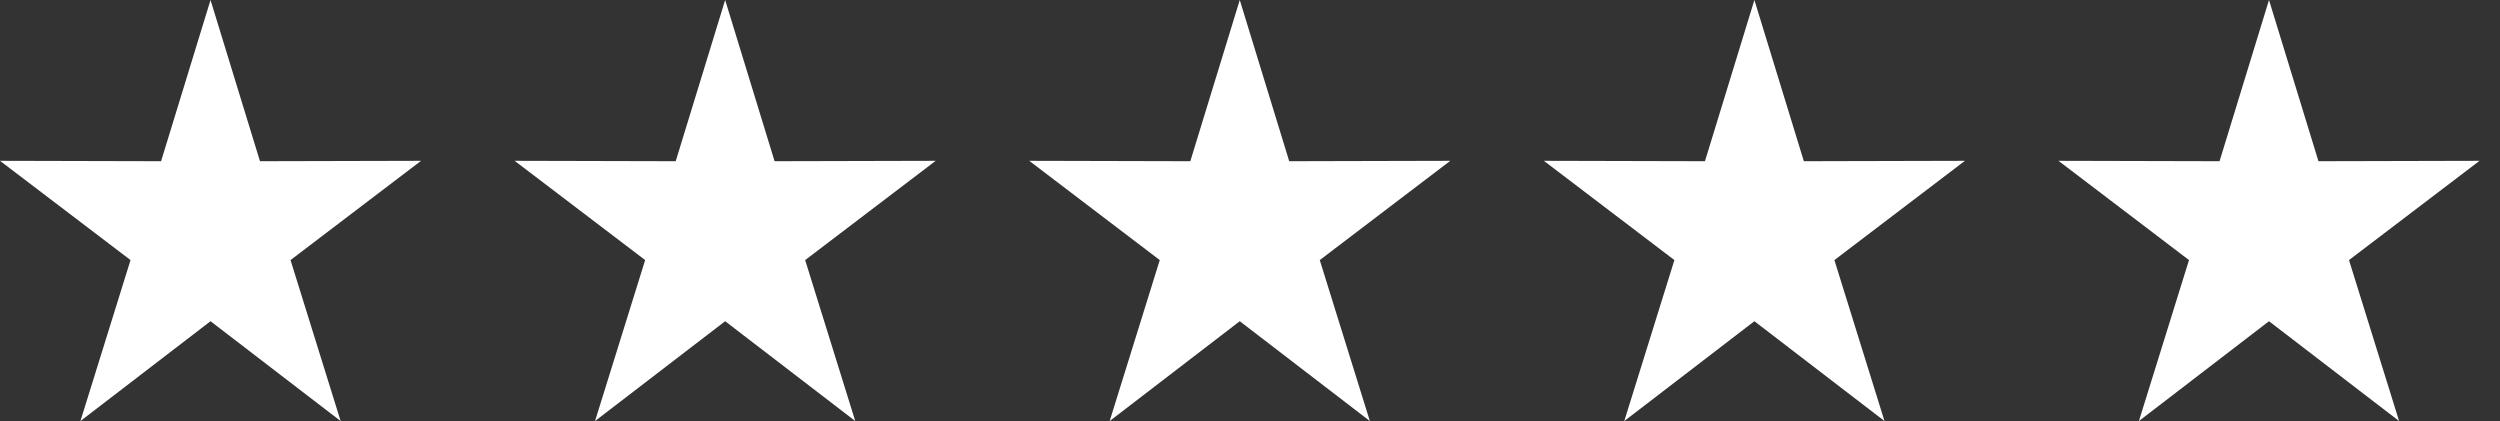
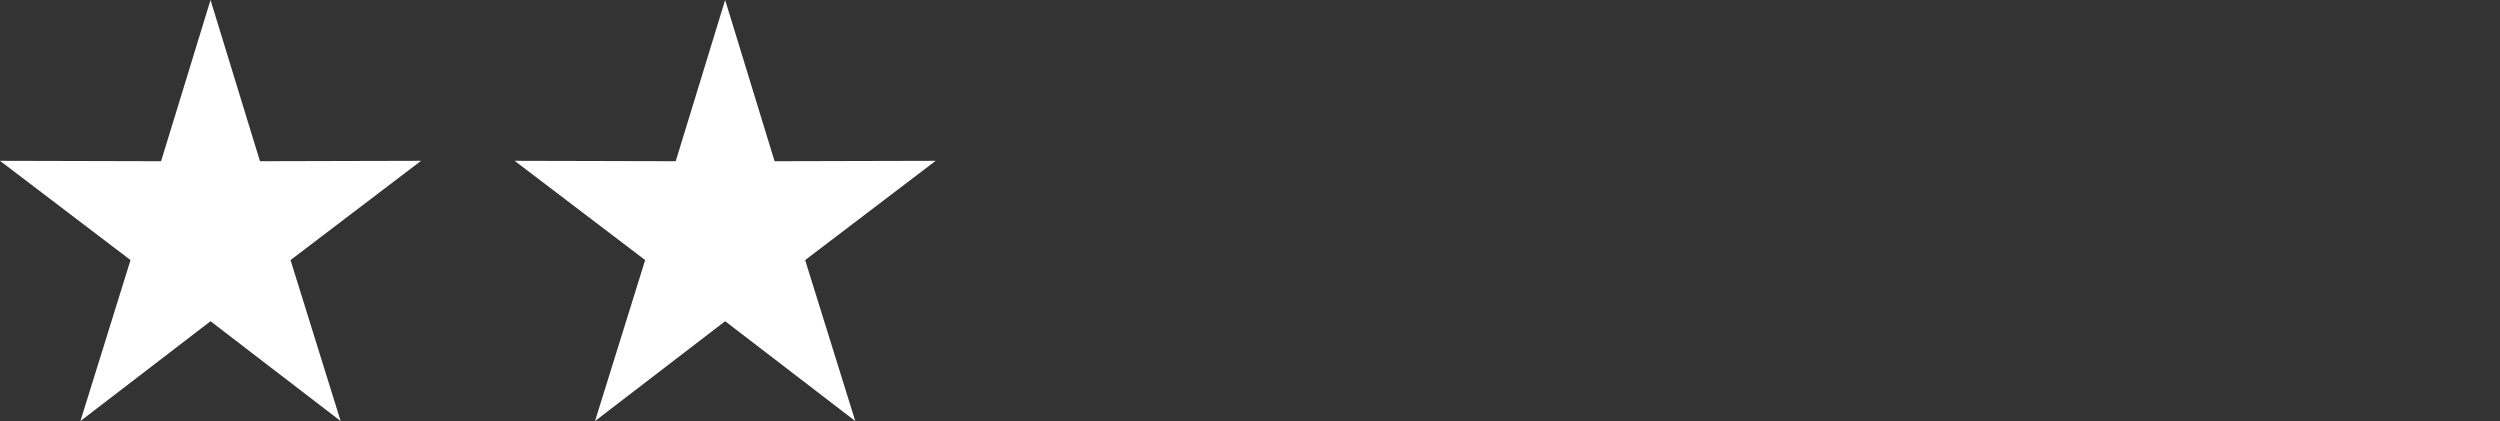
<svg xmlns="http://www.w3.org/2000/svg" fill="none" viewBox="0 0 95 16" height="16" width="95">
  <rect x="0" y="0" width="95" height="16" fill="#333333" stroke="none" />
  <path fill="white" d="M8 0L9.879 6.126L16 6.111L11.04 9.883L12.944 16L8 12.206L3.056 16L4.96 9.883L0 6.111L6.121 6.126L8 0Z" />
  <path fill="white" d="M27.556 0L29.434 6.126L35.556 6.111L30.596 9.883L32.5 16L27.556 12.206L22.611 16L24.516 9.883L19.556 6.111L25.677 6.126L27.556 0Z" />
-   <path fill="white" d="M47.111 0L48.99 6.126L55.111 6.111L50.151 9.883L52.055 16L47.111 12.206L42.167 16L44.071 9.883L39.111 6.111L45.232 6.126L47.111 0Z" />
-   <path fill="white" d="M66.667 0L68.546 6.126L74.667 6.111L69.707 9.883L71.611 16L66.667 12.206L61.722 16L63.627 9.883L58.667 6.111L64.788 6.126L66.667 0Z" />
-   <path fill="white" d="M86.222 0L88.101 6.126L94.222 6.111L89.262 9.883L91.166 16L86.222 12.206L81.278 16L83.182 9.883L78.222 6.111L84.343 6.126L86.222 0Z" />
</svg>